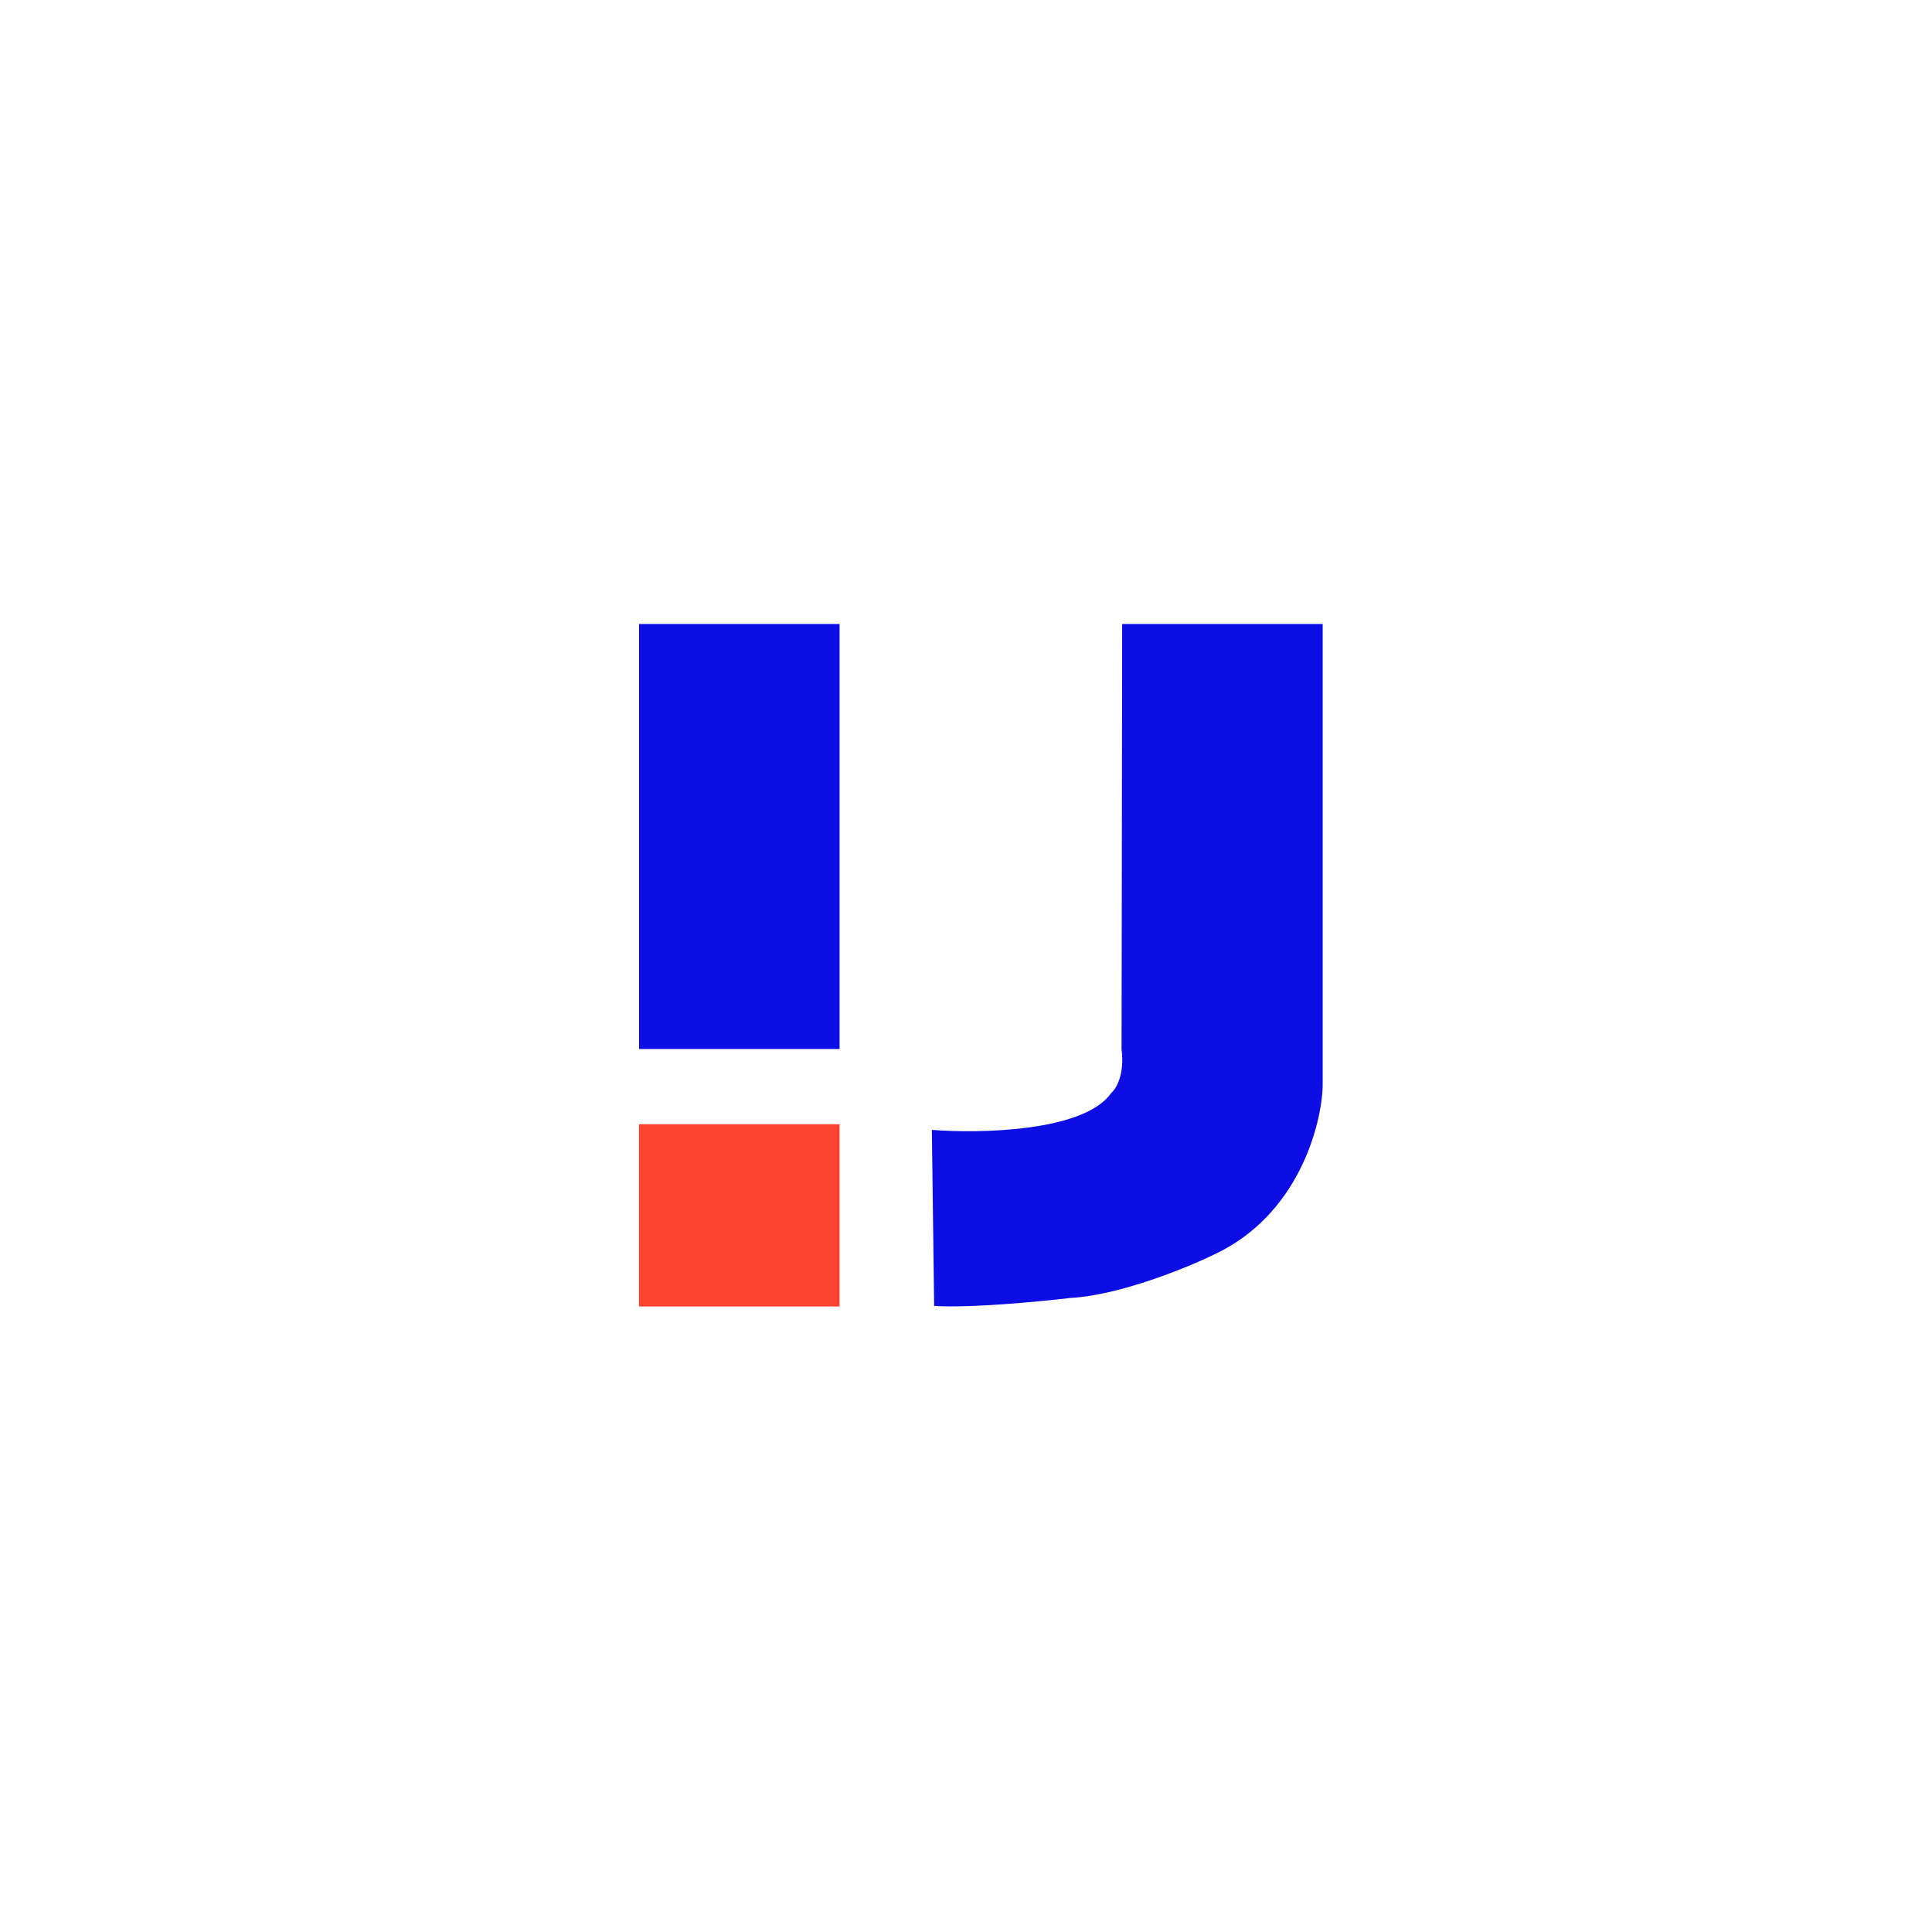
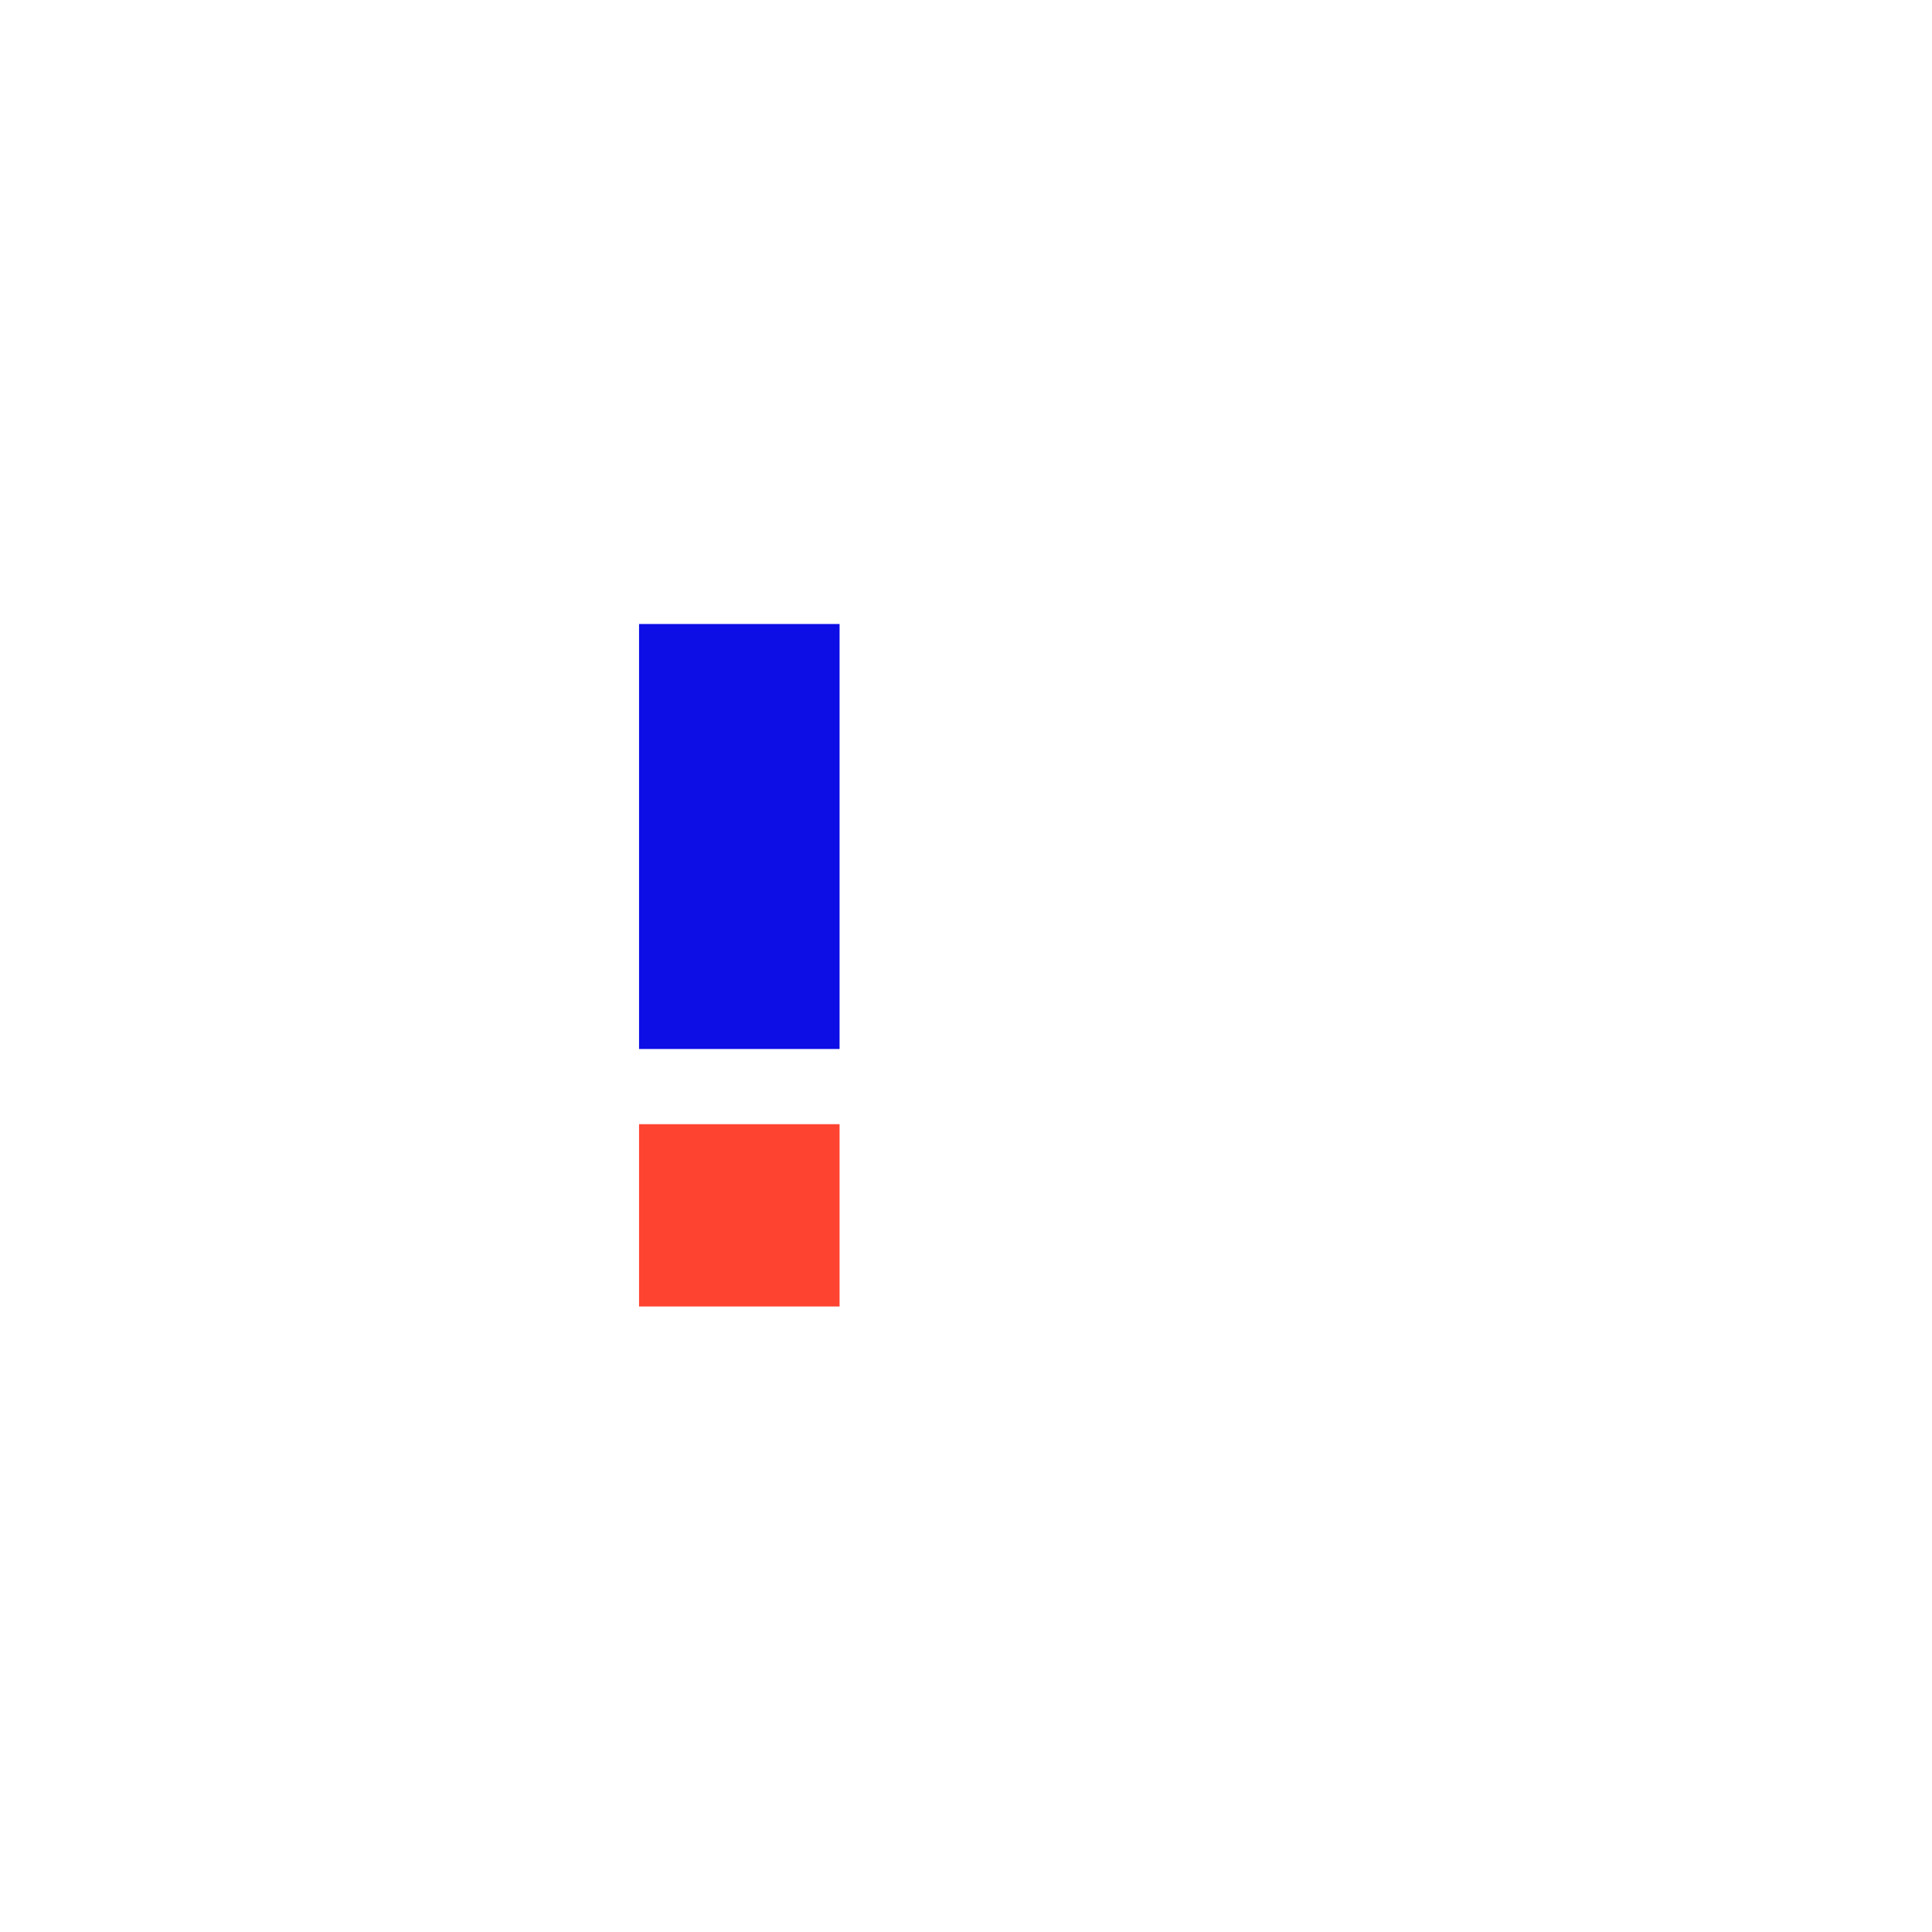
<svg xmlns="http://www.w3.org/2000/svg" width="130" height="130" viewBox="0 0 130 130" fill="none">
  <g filter="url(#filter0_d_159_125)">
-     <path d="M115 65C115 37.386 92.614 15 65 15C37.386 15 15 37.386 15 65C15 92.614 37.386 115 65 115C92.614 115 115 92.614 115 65Z" fill="white" />
+     <path d="M115 65C115 37.386 92.614 15 65 15C37.386 15 15 37.386 15 65C92.614 115 115 92.614 115 65Z" fill="white" />
  </g>
  <rect x="43" y="41.988" width="13.493" height="28.597" fill="#0D0DE6" />
-   <path d="M74.778 73.537C72.969 76.143 65.974 76.284 62.703 76.028L62.856 87.873C65.31 88.027 69.987 87.579 72.018 87.337C75.361 87.153 79.902 85.292 81.755 84.385C87.336 81.748 88.91 75.773 89 73.115V41.988H75.507L75.468 70.623C75.683 72.31 75.098 73.268 74.778 73.537Z" fill="#0D0DE6" />
  <rect x="43" y="75.644" width="13.493" height="12.267" fill="#FF4331" />
  <defs>
    <filter id="filter0_d_159_125" x="0" y="0" width="130" height="130" filterUnits="userSpaceOnUse" color-interpolation-filters="sRGB">
      <feFlood flood-opacity="0" result="BackgroundImageFix" />
      <feColorMatrix in="SourceAlpha" type="matrix" values="0 0 0 0 0 0 0 0 0 0 0 0 0 0 0 0 0 0 127 0" result="hardAlpha" />
      <feOffset />
      <feGaussianBlur stdDeviation="7.5" />
      <feColorMatrix type="matrix" values="0 0 0 0 0 0 0 0 0 0 0 0 0 0 0 0 0 0 0.078 0" />
      <feBlend mode="normal" in2="BackgroundImageFix" result="effect1_dropShadow_159_125" />
      <feBlend mode="normal" in="SourceGraphic" in2="effect1_dropShadow_159_125" result="shape" />
    </filter>
  </defs>
</svg>